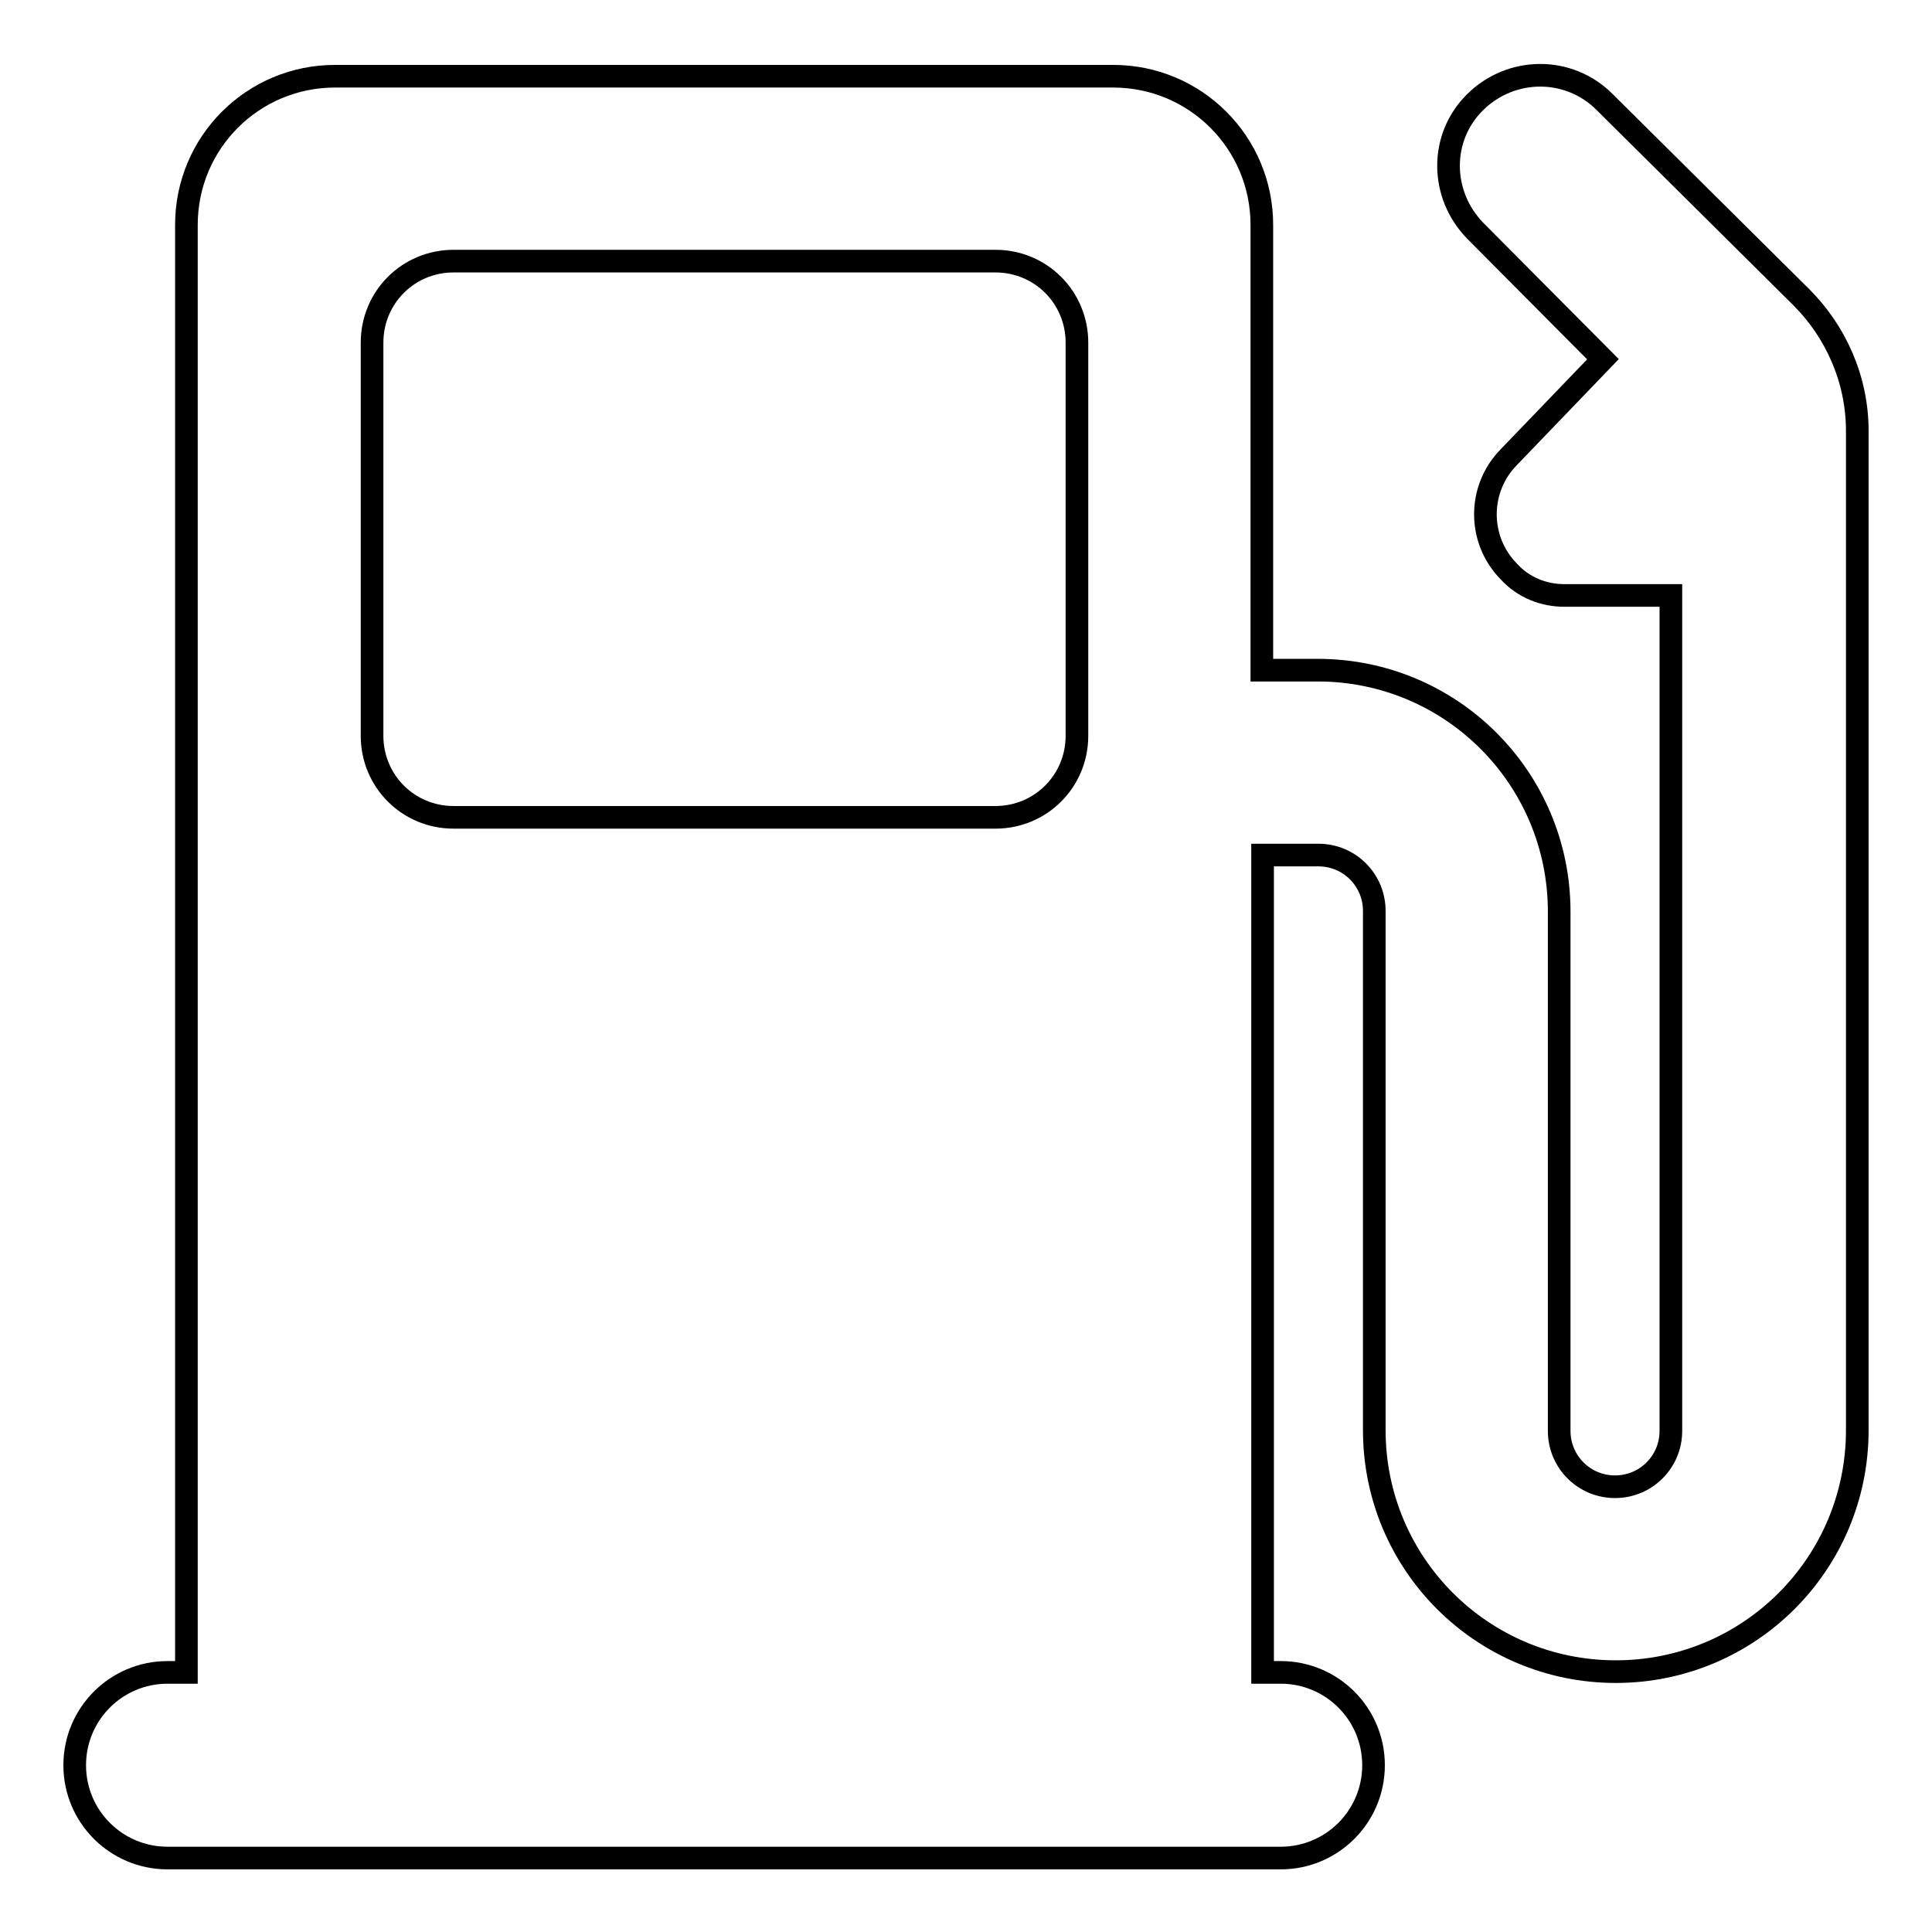
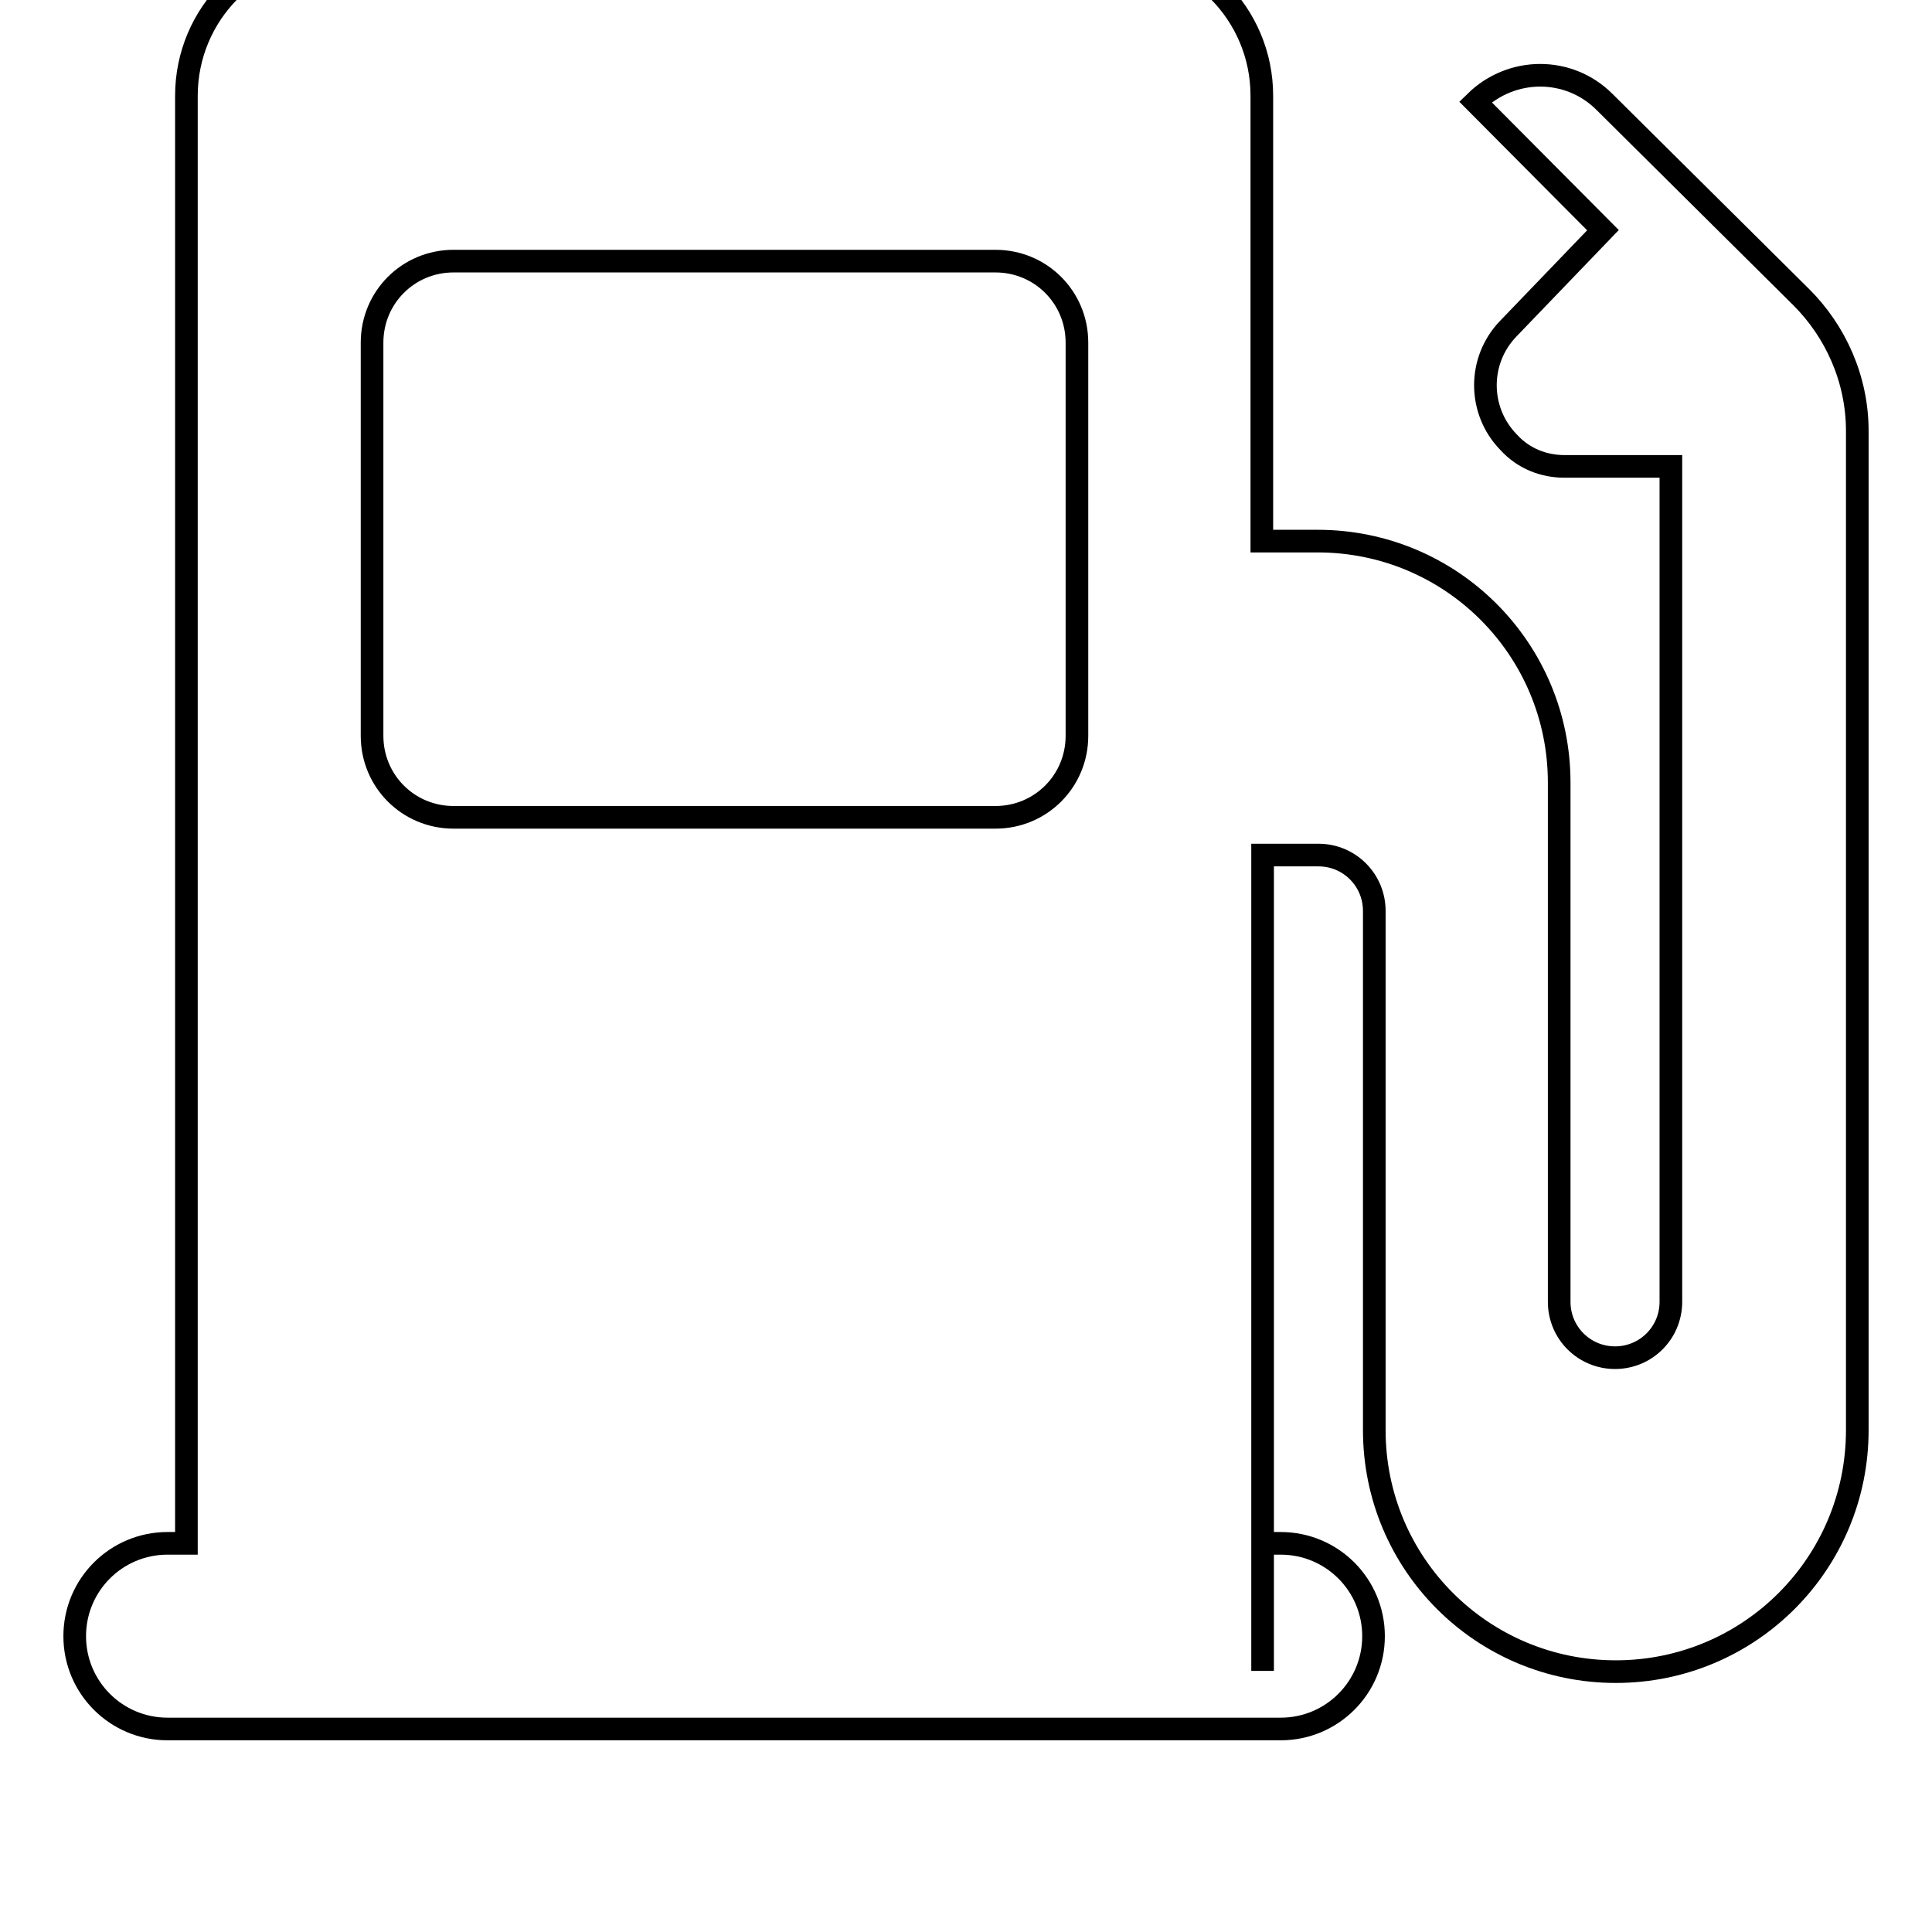
<svg xmlns="http://www.w3.org/2000/svg" version="1.1" x="0px" y="0px" viewBox="0 0 256 256" enable-background="new 0 0 256 256" xml:space="preserve">
  <g>
-     <path stroke-width="3" fill-opacity="0" stroke="#000000" d="M167.3,221.4V113.3h7.4c4.1,0,7.4,3.3,7.4,7.4v68.8c0,17.7,14.3,32,32,32c17.7,0,32-14.3,32-32V57.1 c0-6.9-2.9-13.2-7.4-17.7l-26.1-25.9c-4.7-4.7-12.3-4.7-17.1,0s-4.7,12.3,0,17.1l16.9,17l-12.5,13c-4.1,4.2-4.1,10.9,0,15.1 c2,2.2,4.7,3.2,7.4,3.2l14.1,0v110.7c0,4.1-3.3,7.4-7.4,7.4c-4.1,0-7.4-3.3-7.4-7.4v-68.8c0-17.7-14.3-32-32-32h-7.4v-59 c0-10.9-8.8-19.7-19.7-19.7H44.4c-10.9,0-19.7,8.8-19.7,19.7v191.8h-2.5c-6.8,0-12.3,5.5-12.3,12.3c0,6.8,5.5,12.3,12.3,12.3h147.5 c6.8,0,12.3-5.5,12.3-12.3c0-6.8-5.5-12.3-12.3-12.3H167.3z M60.1,34.6h71.8c6,0,10.8,4.8,10.8,10.8v52.1c0,6-4.8,10.8-10.8,10.8 H60.1c-6,0-10.8-4.8-10.8-10.8V45.4C49.3,39.4,54.1,34.6,60.1,34.6z" />
+     <path stroke-width="3" fill-opacity="0" stroke="#000000" d="M167.3,221.4V113.3h7.4c4.1,0,7.4,3.3,7.4,7.4v68.8c0,17.7,14.3,32,32,32c17.7,0,32-14.3,32-32V57.1 c0-6.9-2.9-13.2-7.4-17.7l-26.1-25.9c-4.7-4.7-12.3-4.7-17.1,0l16.9,17l-12.5,13c-4.1,4.2-4.1,10.9,0,15.1 c2,2.2,4.7,3.2,7.4,3.2l14.1,0v110.7c0,4.1-3.3,7.4-7.4,7.4c-4.1,0-7.4-3.3-7.4-7.4v-68.8c0-17.7-14.3-32-32-32h-7.4v-59 c0-10.9-8.8-19.7-19.7-19.7H44.4c-10.9,0-19.7,8.8-19.7,19.7v191.8h-2.5c-6.8,0-12.3,5.5-12.3,12.3c0,6.8,5.5,12.3,12.3,12.3h147.5 c6.8,0,12.3-5.5,12.3-12.3c0-6.8-5.5-12.3-12.3-12.3H167.3z M60.1,34.6h71.8c6,0,10.8,4.8,10.8,10.8v52.1c0,6-4.8,10.8-10.8,10.8 H60.1c-6,0-10.8-4.8-10.8-10.8V45.4C49.3,39.4,54.1,34.6,60.1,34.6z" />
  </g>
</svg>